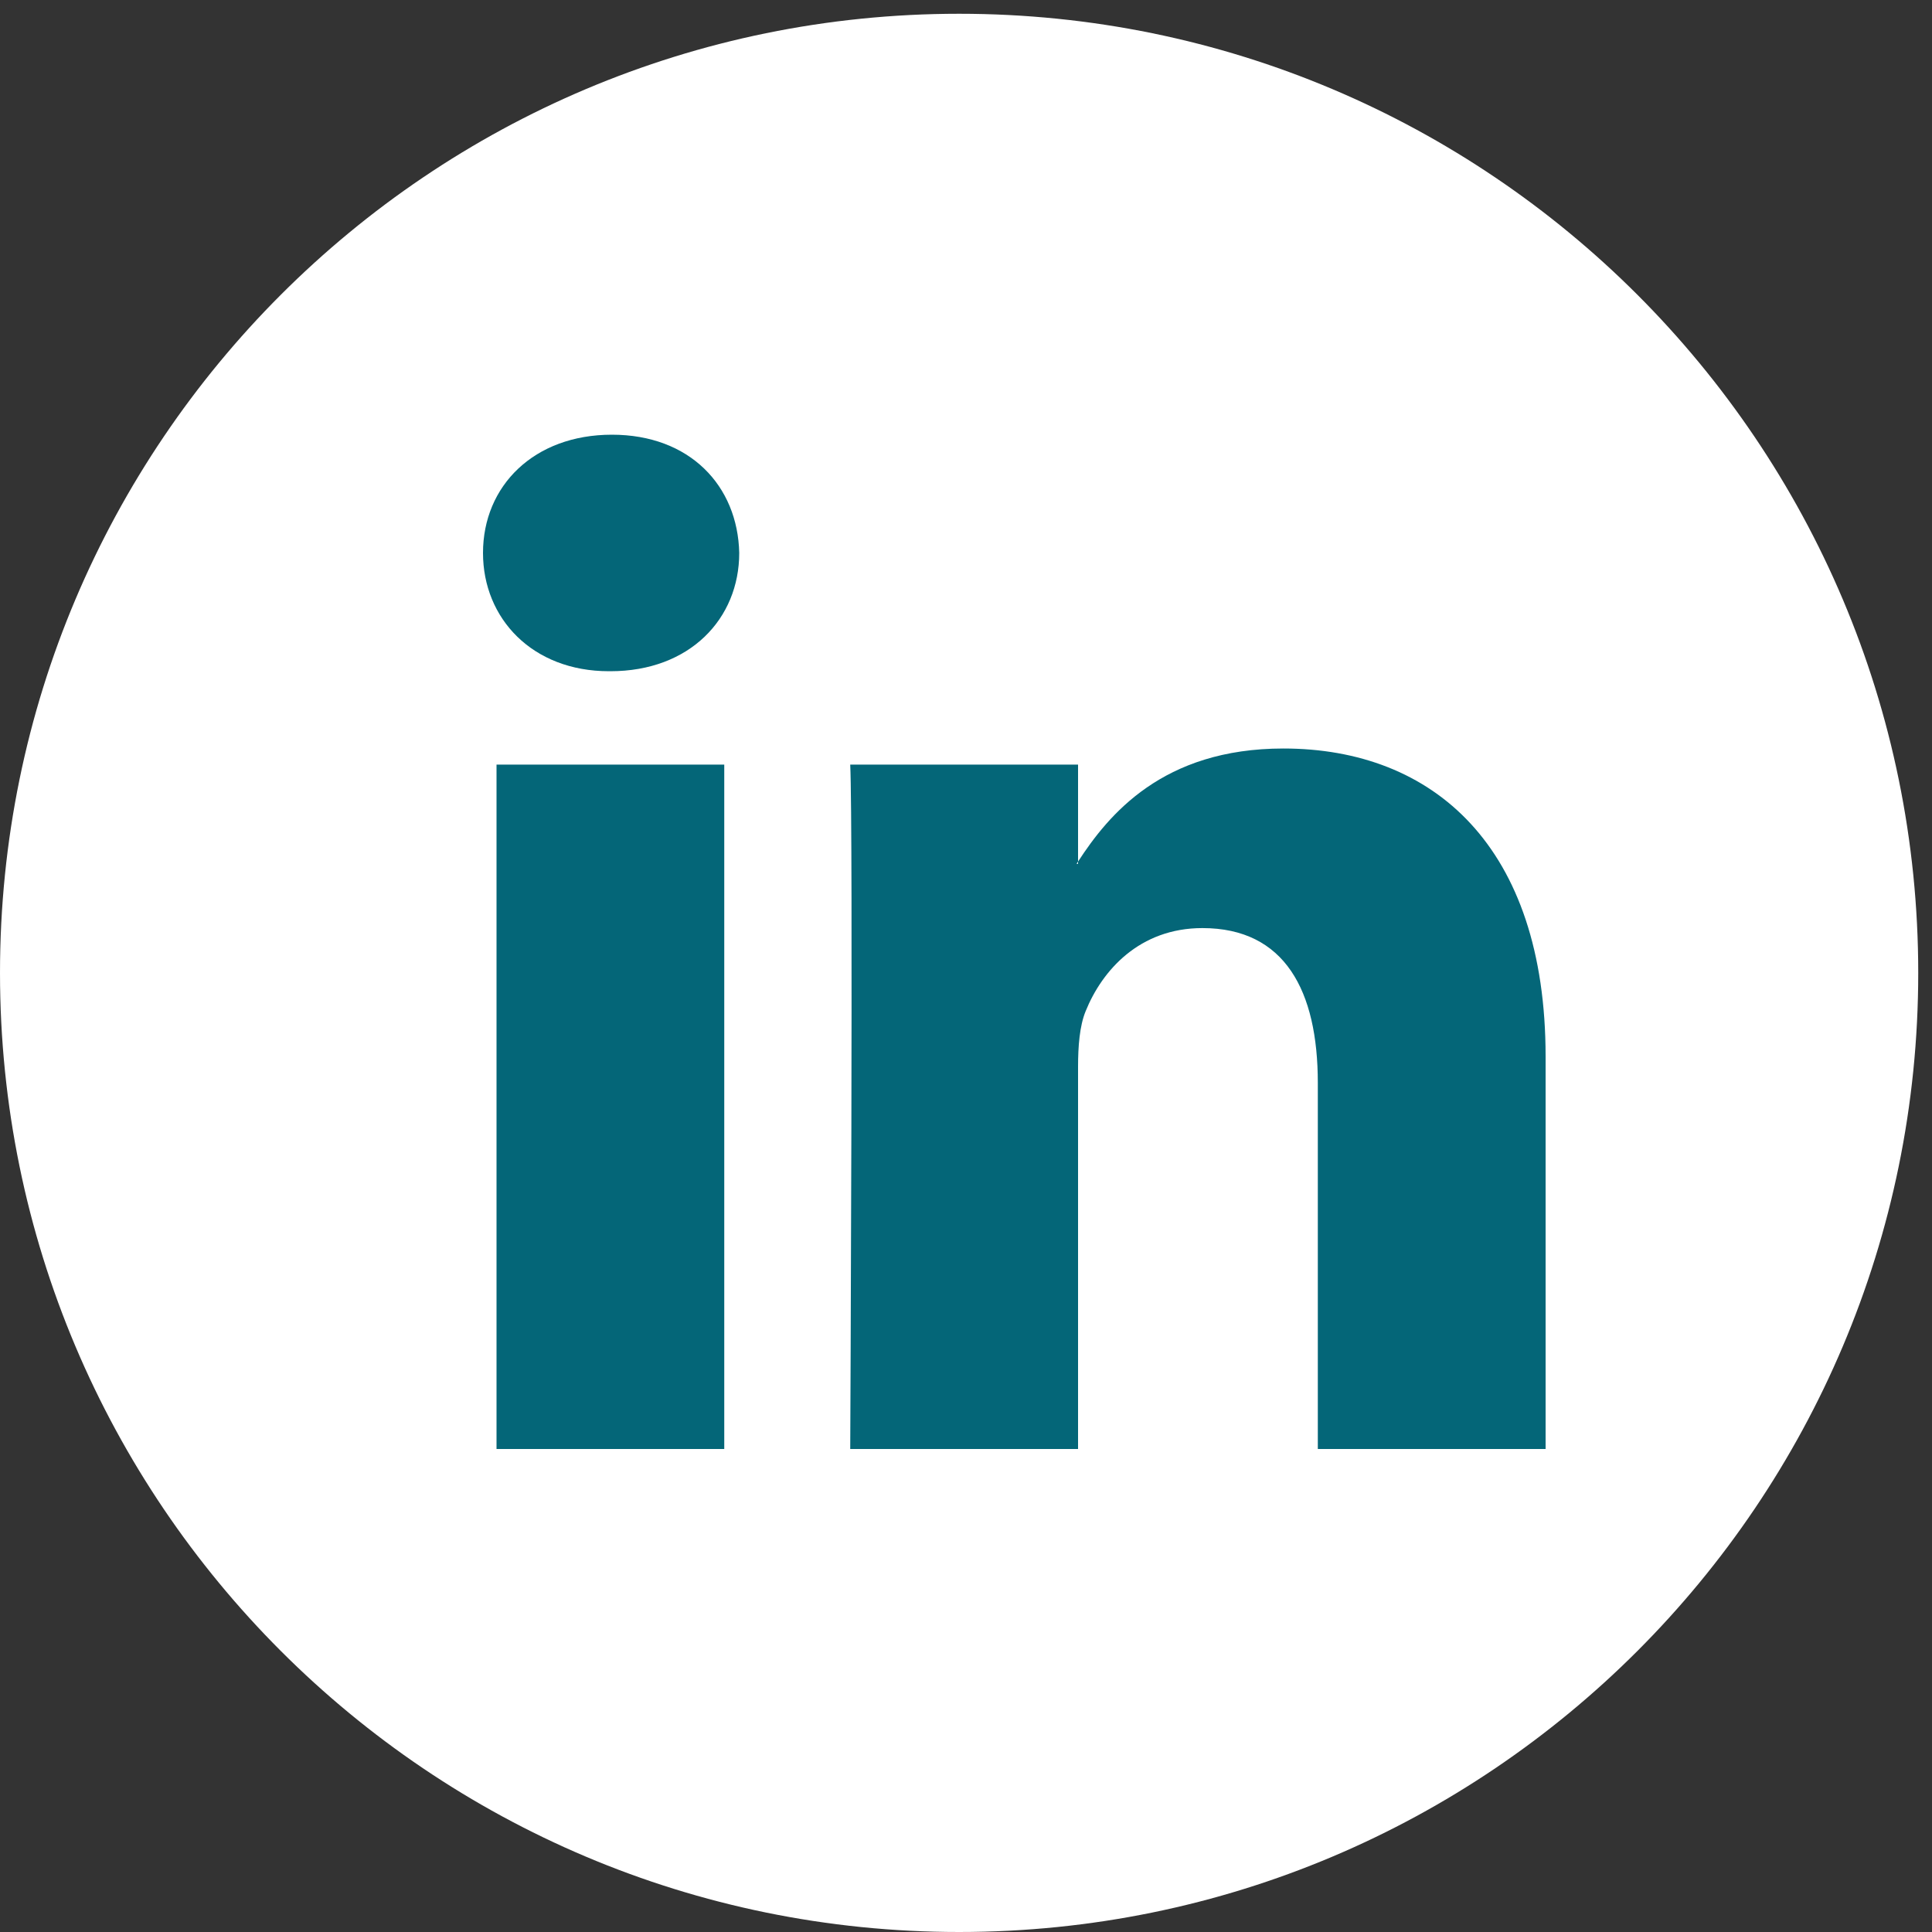
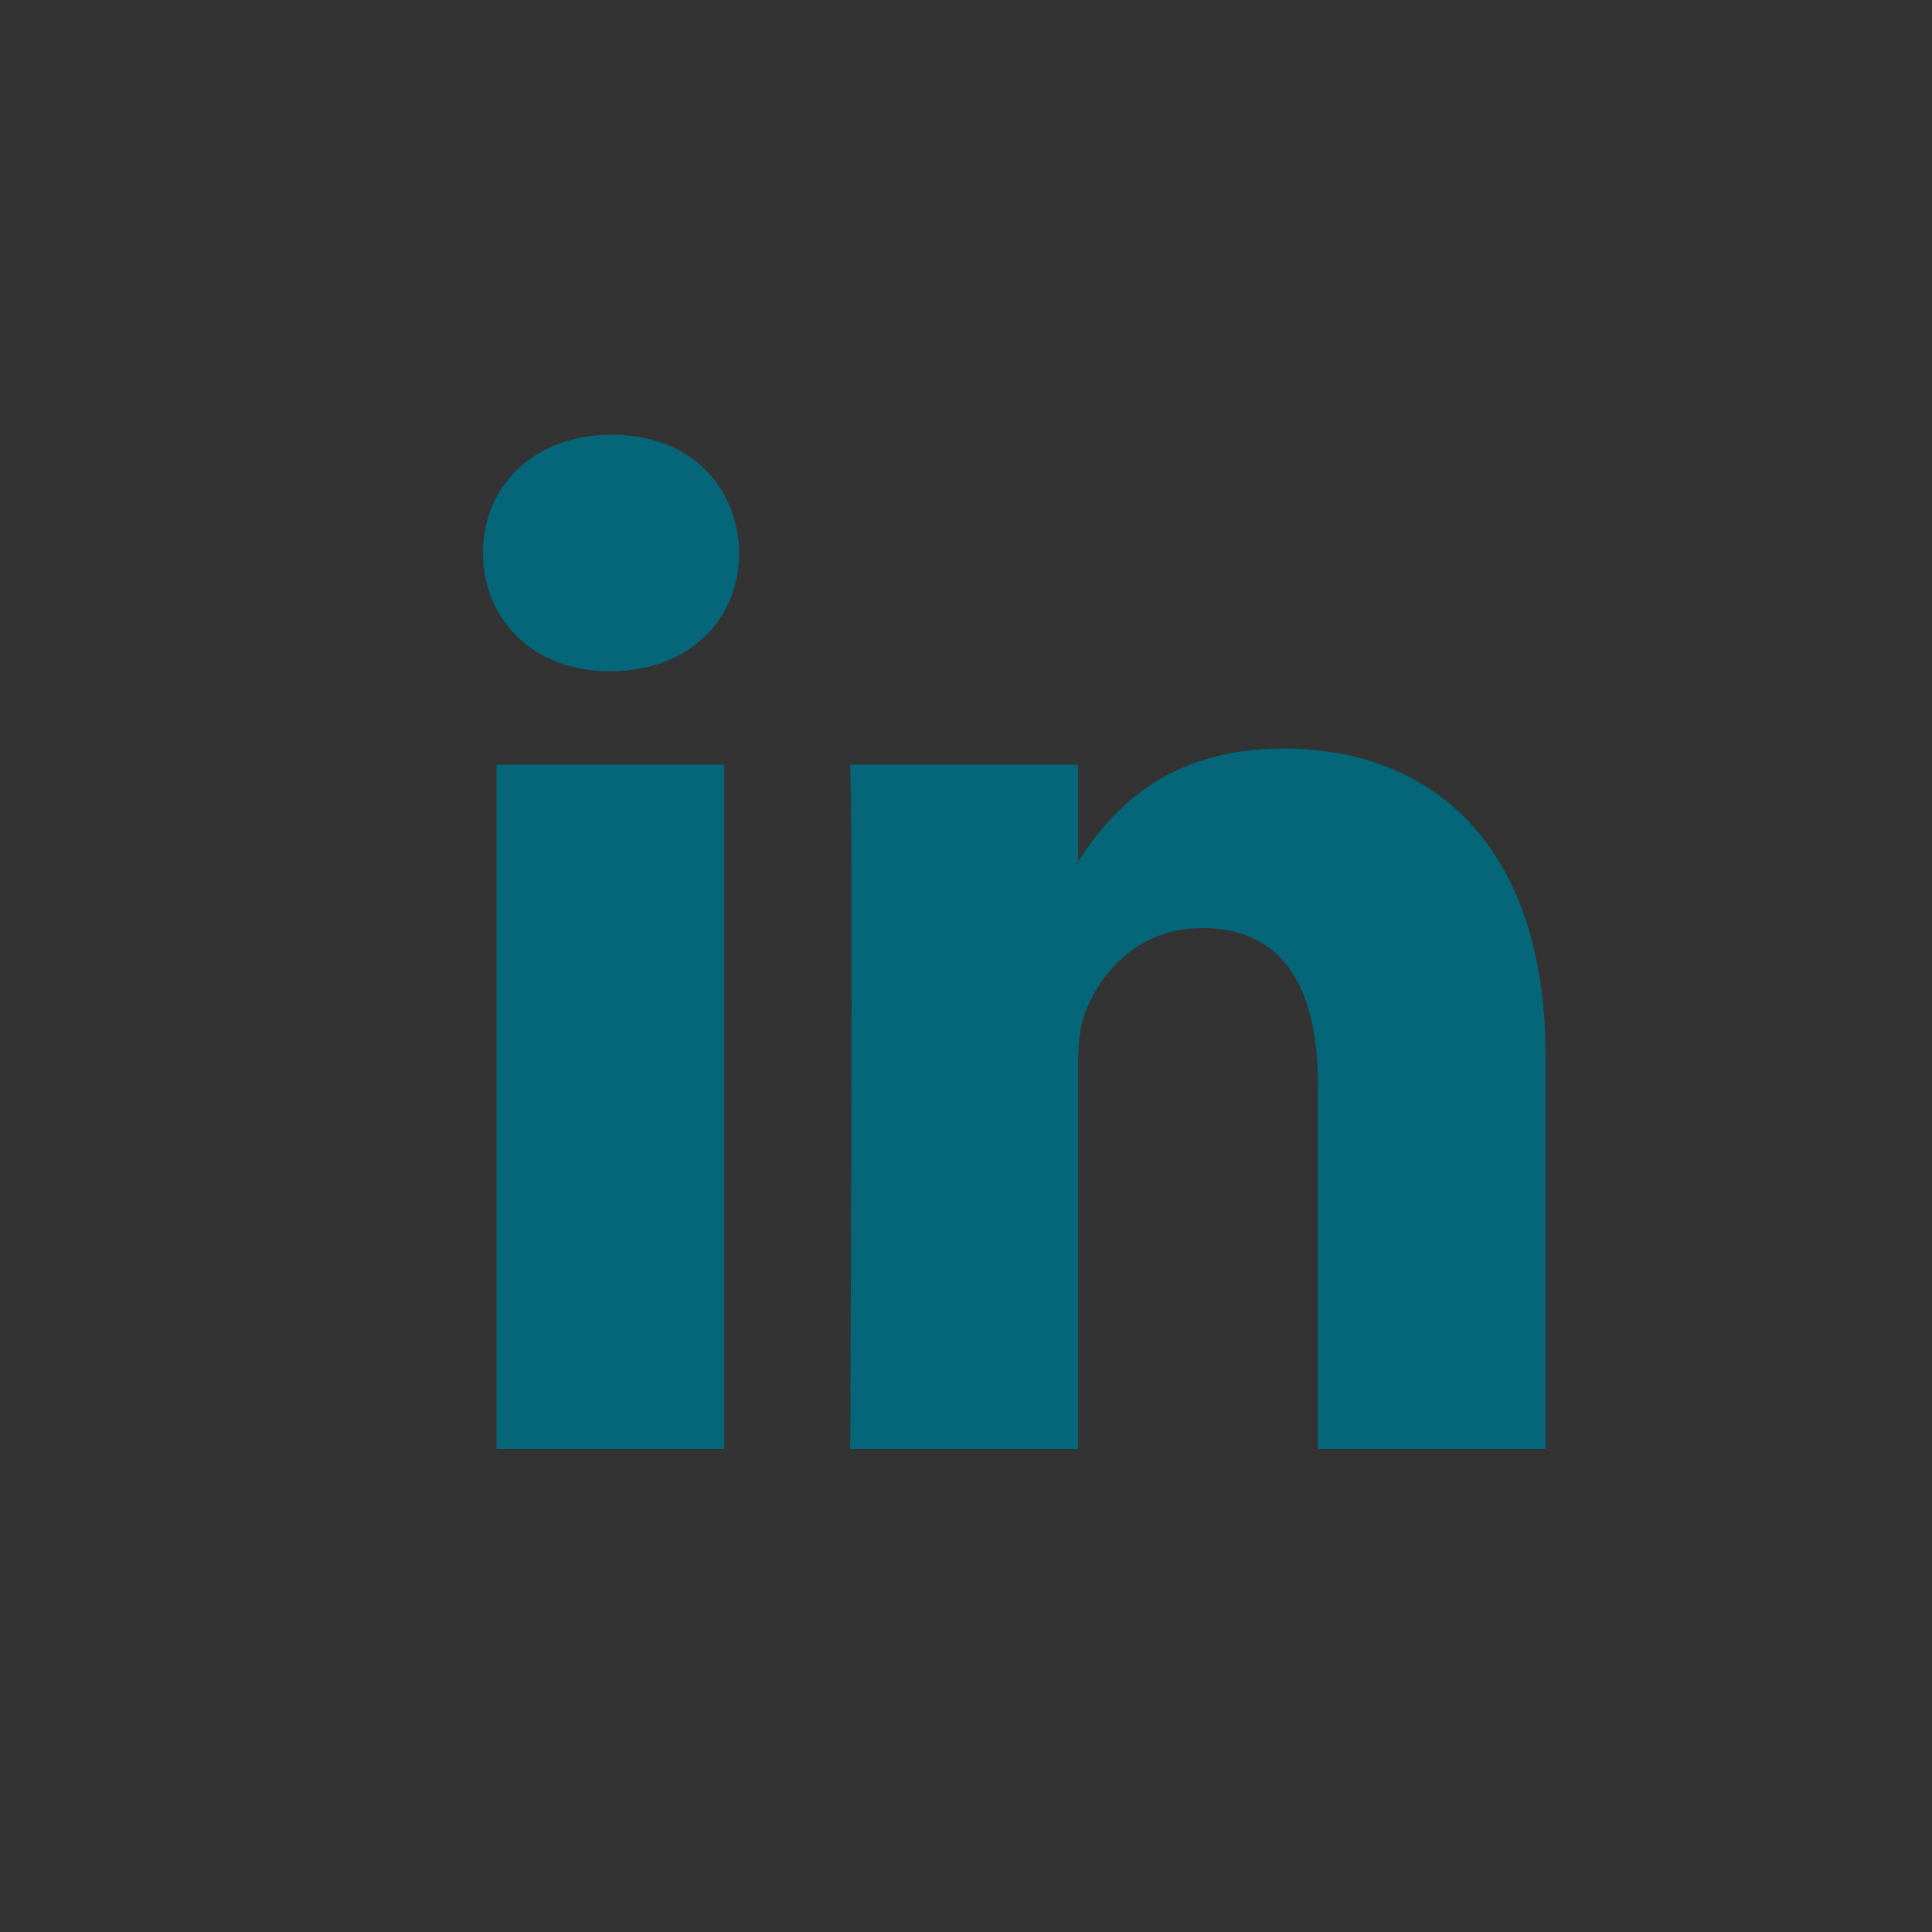
<svg xmlns="http://www.w3.org/2000/svg" width="40px" height="40px" viewBox="0 0 40 40" version="1.1">
  <rect x="0" y="0" width="40" height="40" fill="#333333" stroke="none" />
  <title>icon_linkedin</title>
  <desc>Created with Sketch.</desc>
  <g id="Page-1" stroke="none" stroke-width="1" fill="none" fill-rule="evenodd">
    <g id="Footer" transform="translate(-334, -193)">
      <g id="icon_linkedin" transform="translate(334, 193)">
        <g>
-           <path d="M19.858,0.285 C30.825,0.285 39.715,9.175 39.715,20.142 C39.715,31.109 30.825,40 19.858,40 C8.891,40 3.53982301e-05,31.109 3.53982301e-05,20.142 C3.53982301e-05,9.175 8.891,0.285 19.858,0.285" id="Fill-1" fill="#FFFFFF" />
          <path d="M10.28,30 L14.995,30 L14.995,15.83 L10.28,15.83 L10.28,30 Z M12.669,9 C11.056,9 10,10.058 10,11.448 C10,12.808 11.025,13.897 12.607,13.897 L12.638,13.897 C14.283,13.897 15.305,12.808 15.305,11.448 C15.274,10.058 14.283,9 12.669,9 Z M32,21.874 L32,30 L27.284,30 L27.284,22.419 C27.284,20.515 26.603,19.215 24.895,19.215 C23.592,19.215 22.818,20.09 22.476,20.938 C22.352,21.241 22.32,21.661 22.32,22.086 L22.32,30 L17.603,30 C17.603,30 17.666,17.159 17.603,15.83 L22.32,15.83 L22.32,17.838 C22.311,17.854 22.297,17.869 22.289,17.885 L22.32,17.885 L22.32,17.838 C22.947,16.875 24.065,15.497 26.571,15.497 C29.674,15.497 32,17.523 32,21.874 Z" id="Fill-4" fill="#046678" />
        </g>
      </g>
    </g>
  </g>
</svg>